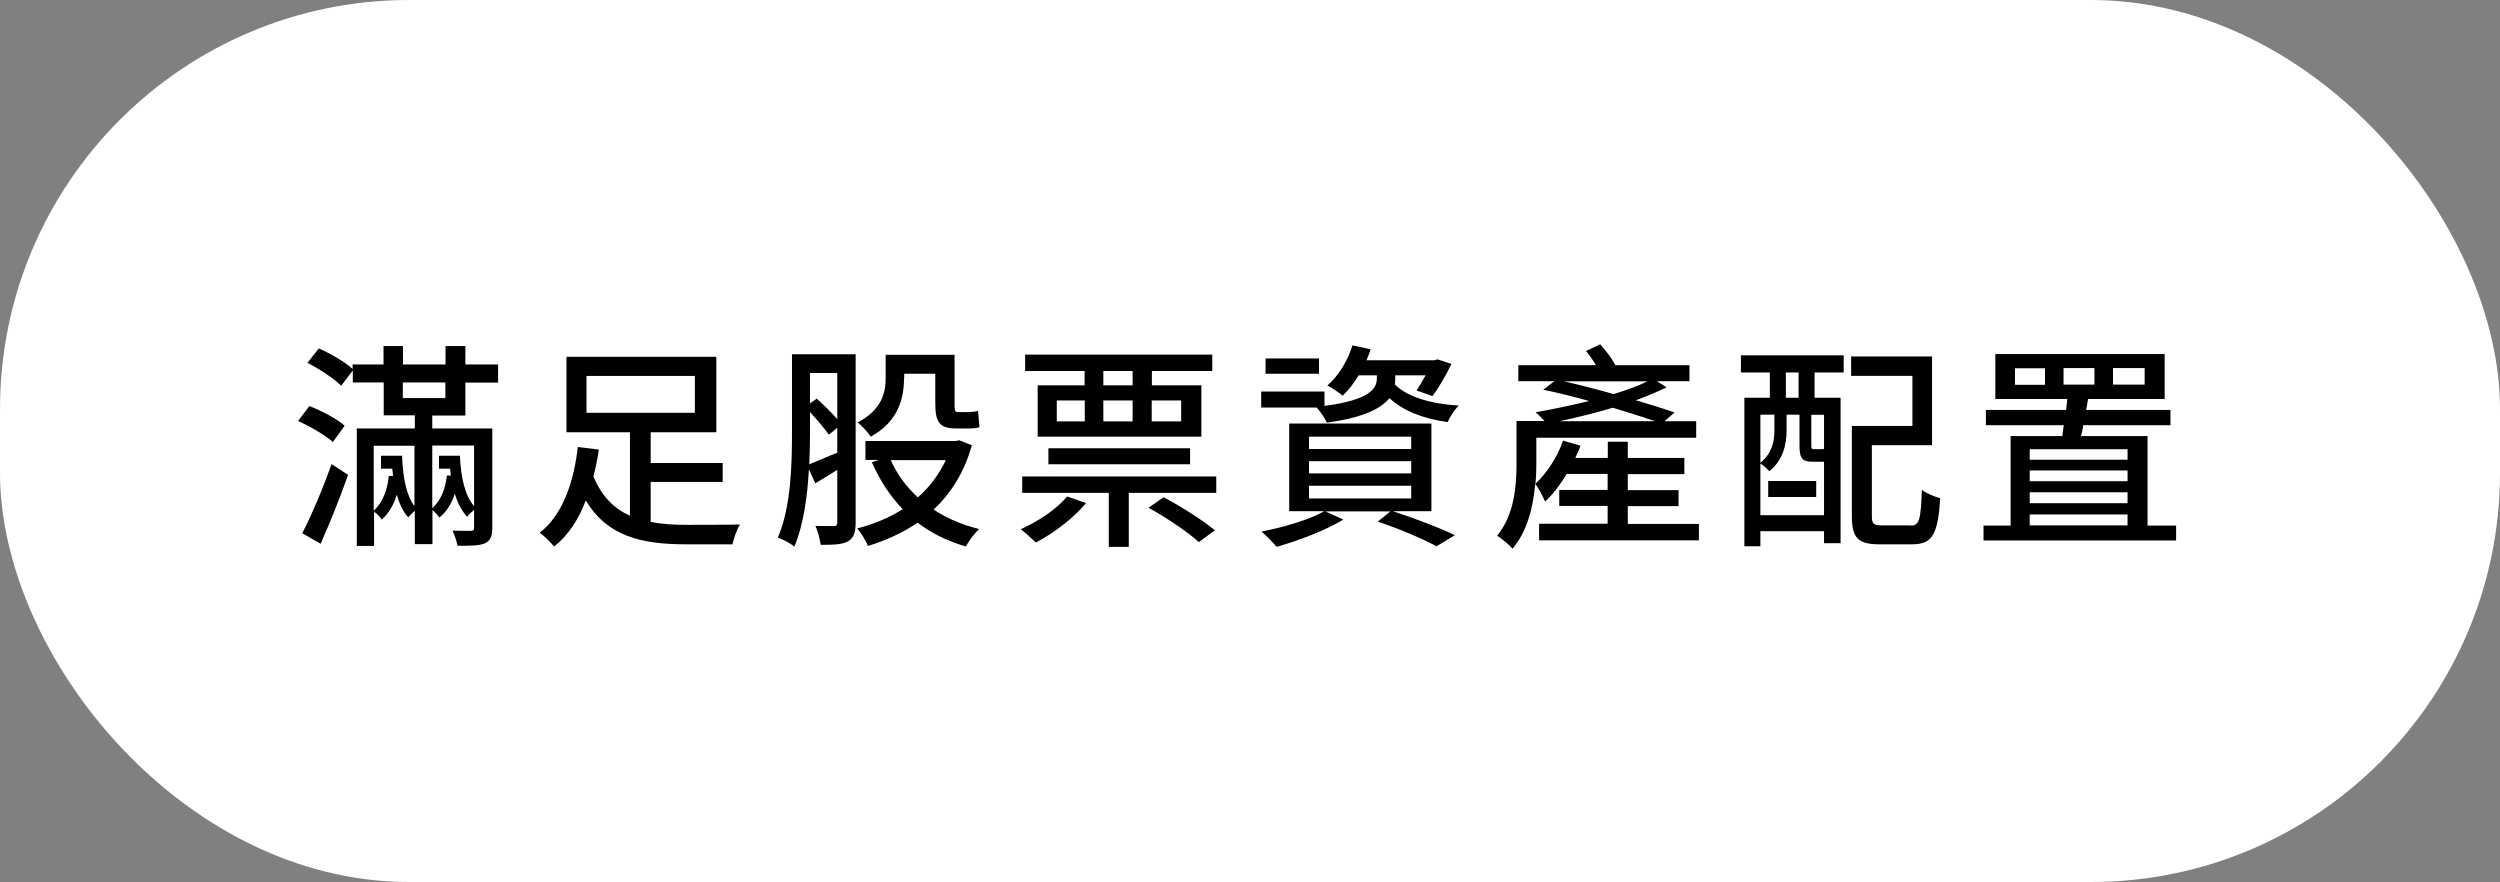
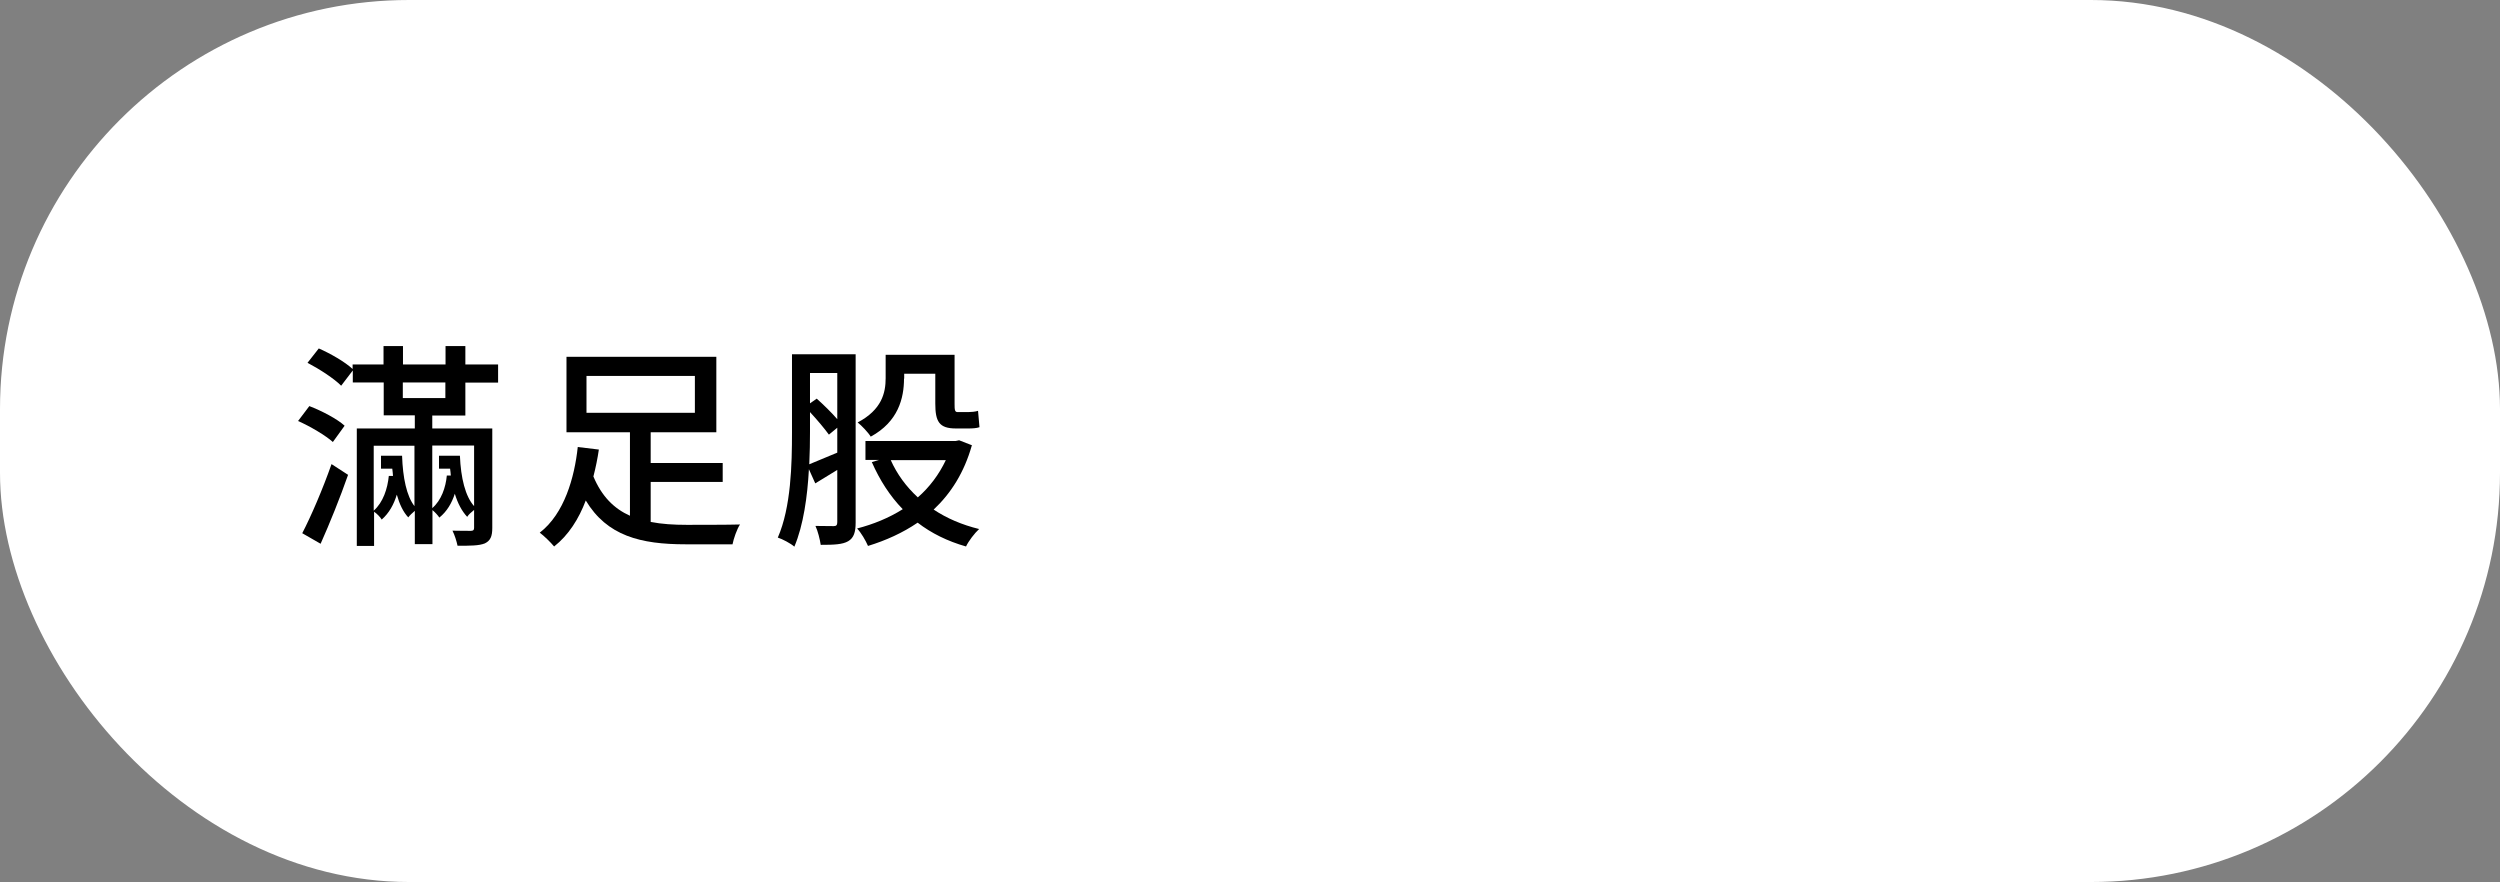
<svg xmlns="http://www.w3.org/2000/svg" id="_圖層_2" viewBox="0 0 137.47 48.5">
  <rect x="0" y="0" width="137.47" height="48.5" fill="#808080" stroke="none" />
  <defs>
    <style>
      .cls-1 {
        fill: #fff;
      }
    </style>
  </defs>
  <g id="_圖層_2-2">
    <g>
      <rect class="cls-1" width="137.47" height="48.5" rx="22.5" ry="22.5" />
      <g>
        <path d="M18.31,24.31c-.4-.36-1.24-.86-1.92-1.16l.62-.82c.68,.26,1.54,.71,1.94,1.08l-.65,.9Zm-1.69,5.01c.48-.92,1.13-2.43,1.61-3.8l.91,.59c-.44,1.26-1.01,2.67-1.51,3.79l-1.01-.58Zm7.15-6.48v.72h3.3v5.47c0,.46-.1,.7-.41,.85-.32,.13-.8,.13-1.5,.13-.05-.24-.16-.6-.28-.83,.44,.01,.88,.01,1.01,.01,.14,0,.18-.05,.18-.17v-.98c-.14,.11-.31,.26-.38,.38-.29-.31-.52-.74-.68-1.27-.17,.52-.43,.97-.85,1.31-.08-.12-.24-.3-.38-.41v1.87h-.97v-1.83c-.13,.11-.28,.25-.36,.36-.28-.3-.48-.72-.63-1.25-.16,.53-.42,1.01-.83,1.37-.08-.14-.28-.34-.42-.43v1.88h-.95v-6.46h3.19v-.72h-1.71v-1.81h-1.7v-.66l-.64,.84c-.37-.38-1.2-.92-1.85-1.26l.62-.79c.64,.28,1.44,.74,1.86,1.13v-.25h1.7v-1.01h1.07v1.01h2.34v-1.01h1.09v1.01h1.8v1h-1.8v1.81h-1.81Zm-1.66,2.23c.04,1.2,.25,2.21,.68,2.76v-3.32h-2.24v3.57c.52-.46,.76-1.21,.83-1.91h.23c-.01-.13-.02-.26-.04-.4h-.62v-.71h1.16Zm.04-3.18h2.34v-.86h-2.34v.86Zm1.62,2.61v3.44c.5-.43,.74-1.14,.8-1.79h.22c-.01-.12-.02-.25-.04-.38h-.61v-.71h1.15c.05,1.23,.3,2.24,.78,2.77v-3.33h-2.3Z" />
        <path d="M35.78,28.7c.61,.12,1.27,.16,1.98,.16,.44,0,2.35,0,2.93-.02-.17,.26-.35,.78-.41,1.09h-2.58c-2.47,0-4.32-.46-5.49-2.41-.38,1.01-.95,1.91-1.74,2.53-.19-.23-.56-.59-.79-.76,1.35-1.04,1.91-3.03,2.09-4.71l1.16,.14c-.07,.48-.17,.98-.3,1.48,.46,1.1,1.14,1.77,2.01,2.16v-4.59h-3.49v-4.15h8.24v4.15h-3.61v1.69h3.96v1.04h-3.96v2.21Zm-3.53-6h5.96v-2.03h-5.96v2.03Z" />
        <path d="M47.05,28.74c0,.52-.1,.84-.41,1.02-.31,.18-.77,.2-1.51,.2-.04-.28-.16-.77-.29-1.04,.46,.01,.88,.01,1.01,.01,.14,0,.19-.06,.19-.22v-2.87l-1.21,.74-.35-.78c-.08,1.49-.3,3.08-.8,4.26-.2-.18-.66-.42-.91-.5,.73-1.67,.78-4.04,.78-5.79v-4.29h3.5v9.26Zm-2.51-4.99c0,.54-.01,1.15-.04,1.78,.42-.17,.96-.4,1.54-.64v-1.37l-.46,.38c-.23-.32-.65-.82-1.04-1.24v1.08Zm0-3.25v1.68l.37-.26c.38,.34,.82,.77,1.13,1.13v-2.54h-1.5Zm8.9,3.99c-.42,1.49-1.15,2.64-2.1,3.53,.72,.48,1.56,.84,2.5,1.07-.25,.23-.58,.66-.72,.96-1.02-.29-1.91-.73-2.66-1.31-.82,.56-1.75,.98-2.73,1.28-.13-.3-.38-.73-.6-.96,.89-.23,1.75-.58,2.51-1.06-.71-.73-1.27-1.61-1.7-2.59l.4-.12h-.75v-1.04h4.96l.19-.04,.72,.28Zm-3.73-3.68c0,1.09-.32,2.38-1.83,3.2-.13-.22-.52-.63-.72-.78,1.33-.7,1.54-1.63,1.54-2.43v-1.29h3.79v2.69c0,.34,.01,.46,.17,.46h.58c.14,0,.4-.02,.54-.07l.08,.9c-.16,.06-.4,.07-.6,.07h-.7c-.92,0-1.13-.38-1.13-1.37v-1.64h-1.71v.28Zm-.73,4.49c.35,.78,.85,1.46,1.49,2.05,.64-.56,1.16-1.25,1.54-2.05h-3.02Z" />
-         <path d="M59.72,27.66c-.7,.85-1.8,1.67-2.76,2.17-.19-.18-.6-.56-.83-.73,.96-.43,1.97-1.1,2.55-1.8l1.03,.36Zm7.16-1.46v.9h-4.81v2.97h-1.1v-2.97h-4.76v-.9h10.67Zm-7.24-5.8h-3.27v-.9h10.29v.9h-3.32v.79h2.72v2.82h-9v-2.82h2.58v-.79Zm-1.99,5.13v-.88h7.79v.88h-7.79Zm.46-2.36h1.54v-1.15h-1.54v1.15Zm4.17-2.77h-1.61v.79h1.61v-.79Zm-1.61,2.77h1.61v-1.15h-1.61v1.15Zm3.31,4.17c.95,.5,2.17,1.27,2.82,1.82l-.88,.65c-.58-.54-1.79-1.35-2.76-1.89l.82-.58Zm-.65-5.32v1.15h1.62v-1.15h-1.62Z" />
-         <path d="M76.72,20.85c0,.08,0,.18-.02,.29,.65,.66,1.93,1.07,3.51,1.16-.22,.23-.49,.62-.6,.91-1.37-.19-2.46-.62-3.21-1.32-.43,.55-1.38,1.07-3.44,1.35-.11-.25-.36-.62-.56-.83h-3.05v-.88h3.48v.79c2.6-.34,2.88-1.01,2.88-1.52v-.16h-1c-.26,.43-.56,.82-.88,1.12-.18-.16-.59-.44-.84-.56,.62-.54,1.12-1.37,1.38-2.21l1,.22c-.07,.2-.14,.4-.23,.6h3.74l.16-.05,.77,.25c-.3,.64-.71,1.33-1.04,1.77l-.88-.31c.16-.22,.33-.53,.5-.83h-1.67v.19Zm-.1,7.27c1.24,.41,2.57,.91,3.38,1.31l-1.01,.61c-.73-.4-1.99-.94-3.23-1.36l.7-.56h-3.59l1,.45c-.97,.59-2.47,1.16-3.67,1.5-.19-.23-.59-.63-.83-.84,1.22-.24,2.63-.65,3.45-1.12h-1.93v-4.82h7.82v4.82h-2.1Zm-4.09-7.57h-2.94v-.84h2.94v.84Zm-.55,4.14h5.62v-.68h-5.62v.68Zm0,1.34h5.62v-.67h-5.62v.67Zm0,1.38h5.62v-.7h-5.62v.7Z" />
-         <path d="M93.42,28.8v.91h-8.79v-.91h3.77v-.98h-2.66v-.88h2.66v-.88h-2.25c-.35,.59-.76,1.13-1.19,1.52-.08-.2-.36-.75-.54-.98-.11,1.24-.42,2.6-1.25,3.57-.17-.2-.64-.6-.85-.71,.96-1.15,1.07-2.77,1.07-3.98v-2.33h1.54c-.16-.17-.35-.37-.49-.48,.91-.16,1.96-.38,2.94-.62-.86-.24-1.73-.46-2.52-.62l.61-.47h-1.98v-.88h4.27c-.17-.28-.36-.55-.55-.78l.78-.37c.3,.33,.65,.79,.84,1.15h4.07v.88h-1.79l.53,.34c-.49,.24-1.07,.48-1.69,.71,.8,.23,1.55,.47,2.13,.67l-.55,.48h1.74v.91h-8.79v1.43c0,.35-.01,.72-.05,1.1,.64-.6,1.2-1.46,1.52-2.37l.96,.28c-.08,.23-.18,.44-.29,.67h1.79v-.89h1.1v.89h3.11v.89h-3.11v.88h2.79v.88h-2.79v.98h3.92Zm-2.43-5.64c-.64-.23-1.45-.48-2.31-.74-.98,.3-1.99,.54-2.93,.74h5.24Zm-4.99-2.19c.88,.2,1.82,.44,2.73,.7,.71-.22,1.34-.44,1.85-.7h-4.58Z" />
-         <path d="M95.73,19.54h5.65v.94h-1.6v1.39h1.43v8h-.91v-.66h-3.5v.83h-.88v-8.17h1.4v-1.39h-1.59v-.94Zm4.57,8.79v-2.94h-.62c-.56,0-.73-.17-.73-.88v-1.71h-.71v.89c0,.72-.18,1.61-.95,2.22-.11-.12-.34-.34-.49-.42v2.84h3.5Zm-3.5-5.53v2.65c.66-.54,.77-1.22,.77-1.77v-.88h-.77Zm.43,3.65h2.64v.88h-2.64v-.88Zm1.67-5.97h-.7v1.39h.7v-1.39Zm1.4,2.33h-.7v1.7c0,.17,.02,.19,.16,.19h.37c.1,0,.14-.01,.17-.02v-1.87Zm4.76,6.09c.48,0,.56-.3,.62-1.96,.25,.19,.71,.38,1.01,.46-.13,1.97-.42,2.53-1.54,2.53h-1.8c-1.16,0-1.52-.32-1.52-1.56v-4.95h3.33v-2.75h-3.37v-1.07h4.45v4.88h-3.31v3.87c0,.46,.08,.54,.58,.54h1.55Z" />
-         <path d="M119.66,28.9v.82h-10.59v-.82h1.49v-4.92h2.84c.02-.19,.06-.38,.08-.6h-4.28v-.84h4.41c.02-.2,.05-.41,.07-.6h-3.96v-2.47h9.31v2.47h-4.21c-.04,.19-.06,.4-.11,.6h4.64v.84h-4.8c-.02,.22-.07,.41-.12,.6h3.66v4.92h1.56Zm-7.21-8.65h-1.65v.91h1.65v-.91Zm-.84,4.45v.58h5.38v-.58h-5.38Zm5.38,1.17h-5.38v.59h5.38v-.59Zm-5.38,1.8h5.38v-.6h-5.38v.6Zm0,1.22h5.38v-.6h-5.38v.6Zm1.86-7.74h1.7v-.91h-1.7v.91Zm2.72,0h1.74v-.91h-1.74v.91Z" />
      </g>
    </g>
  </g>
</svg>